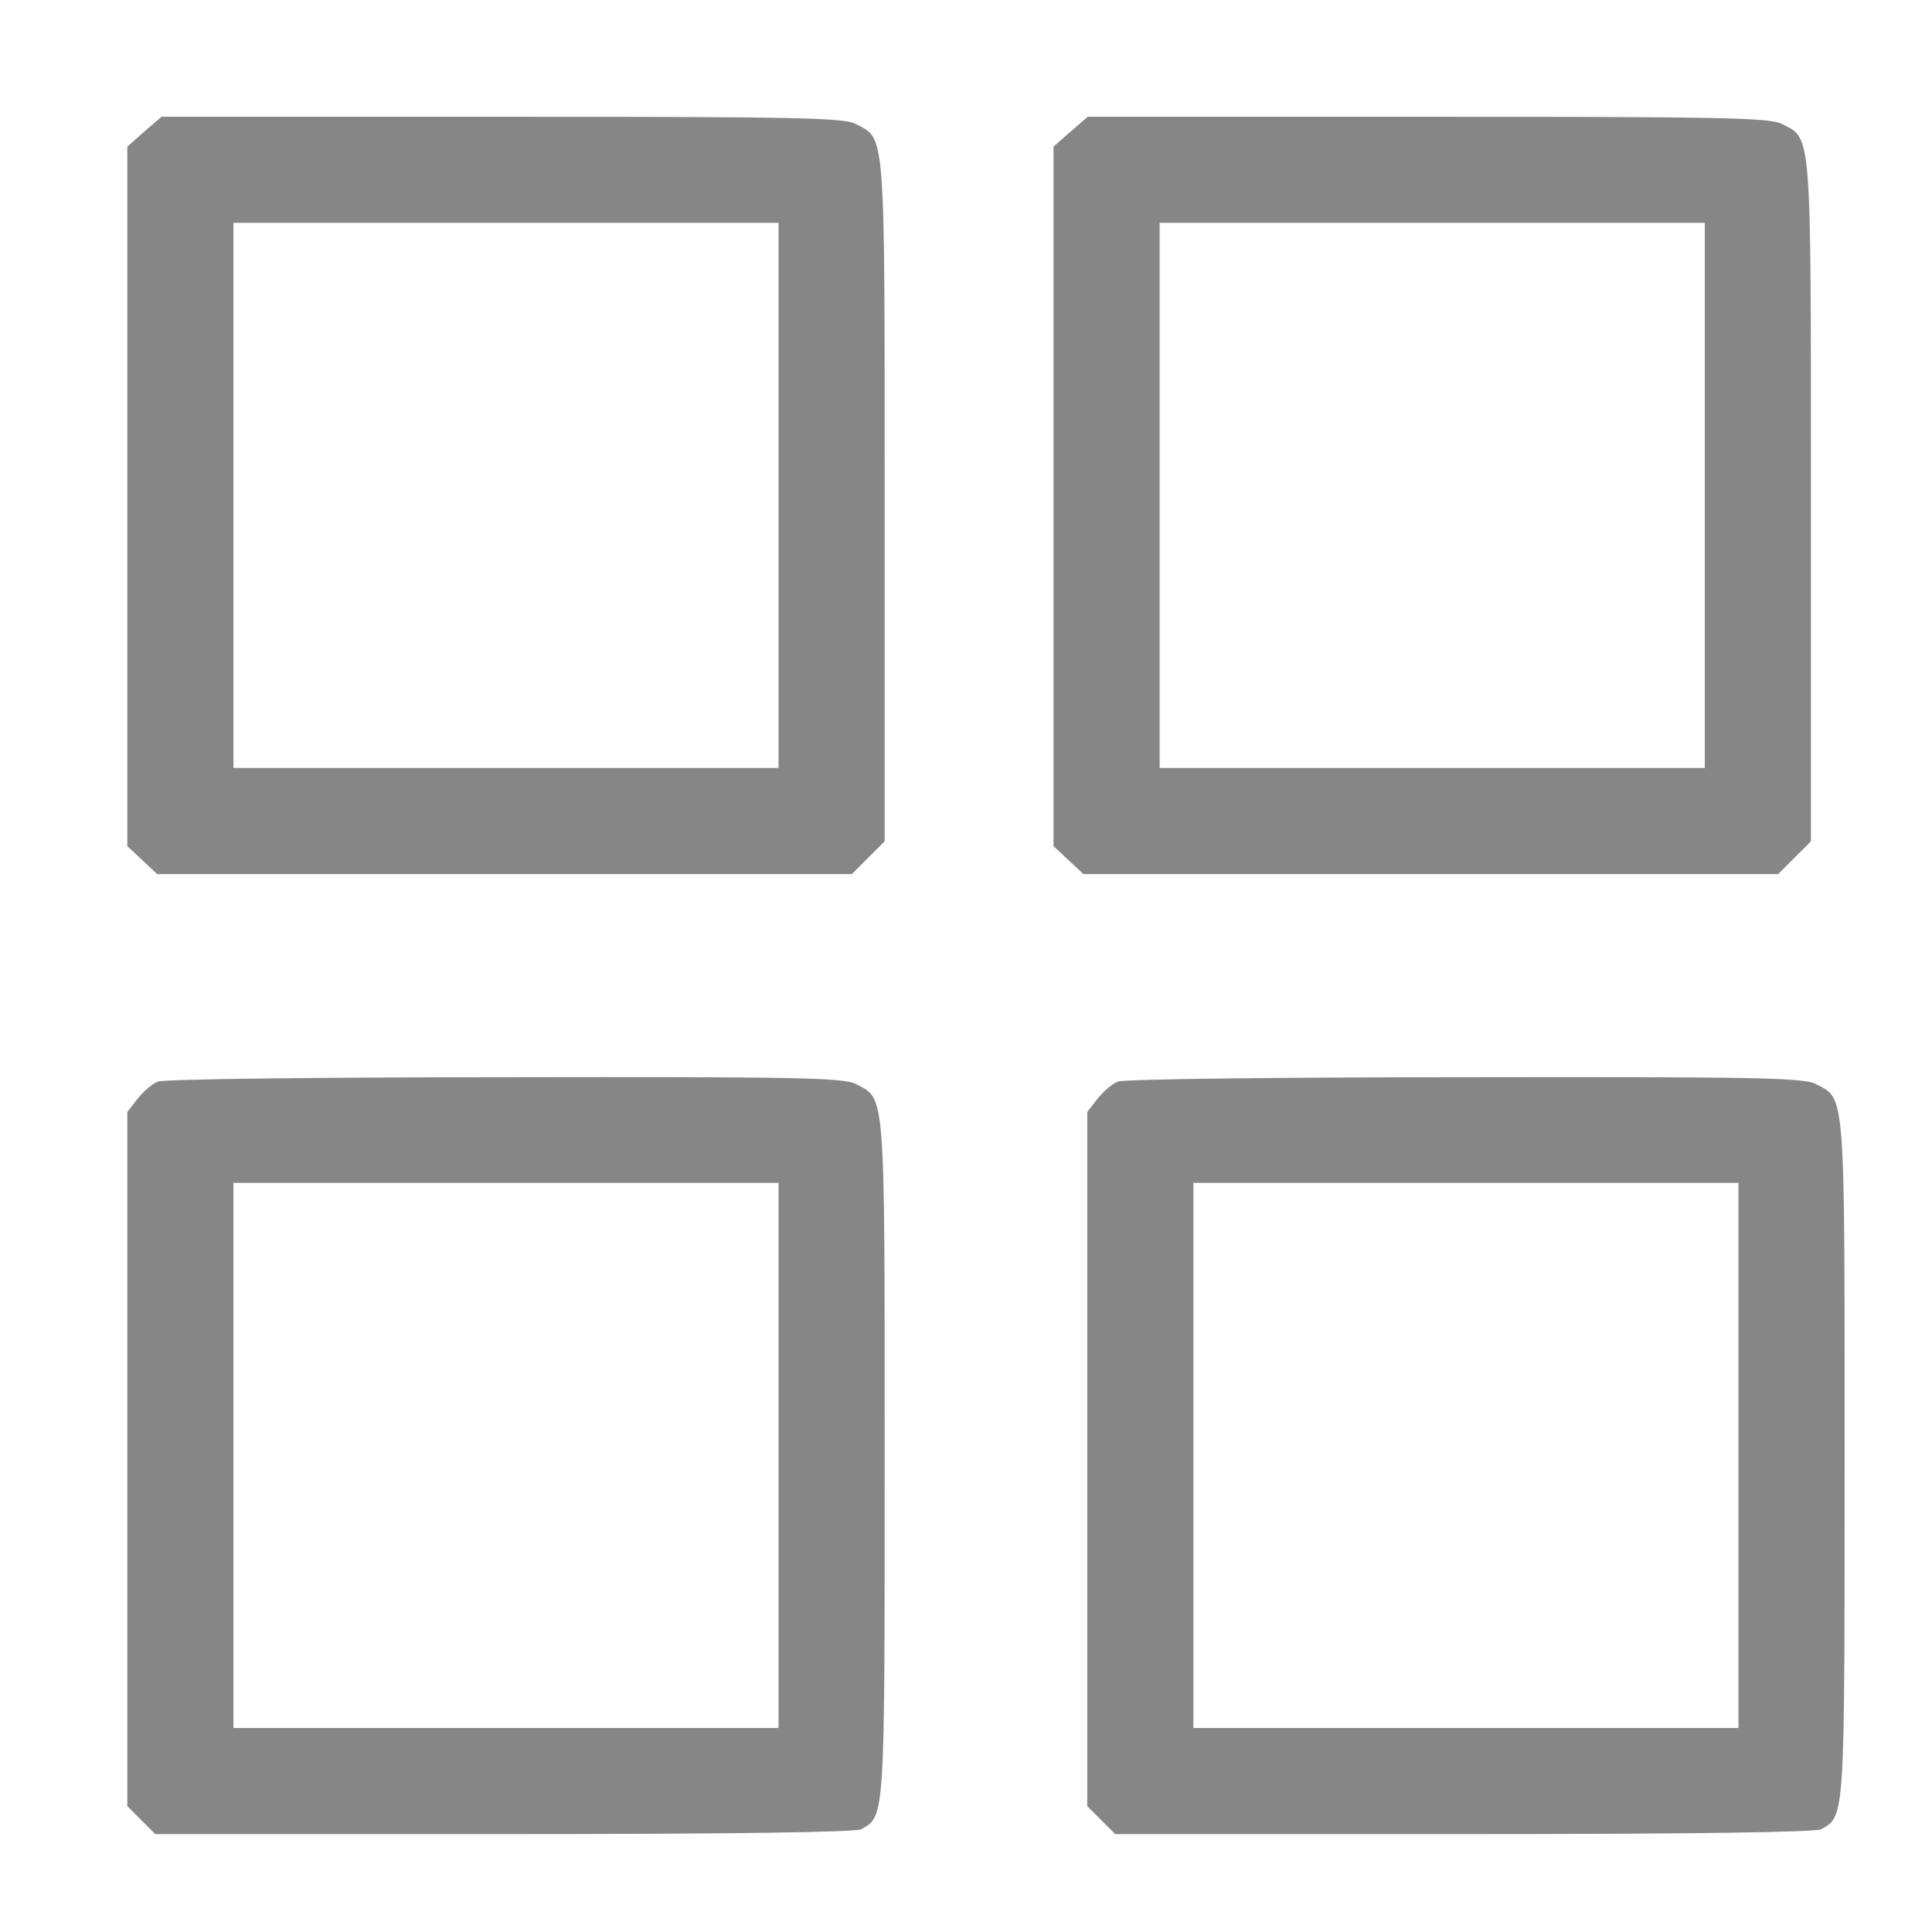
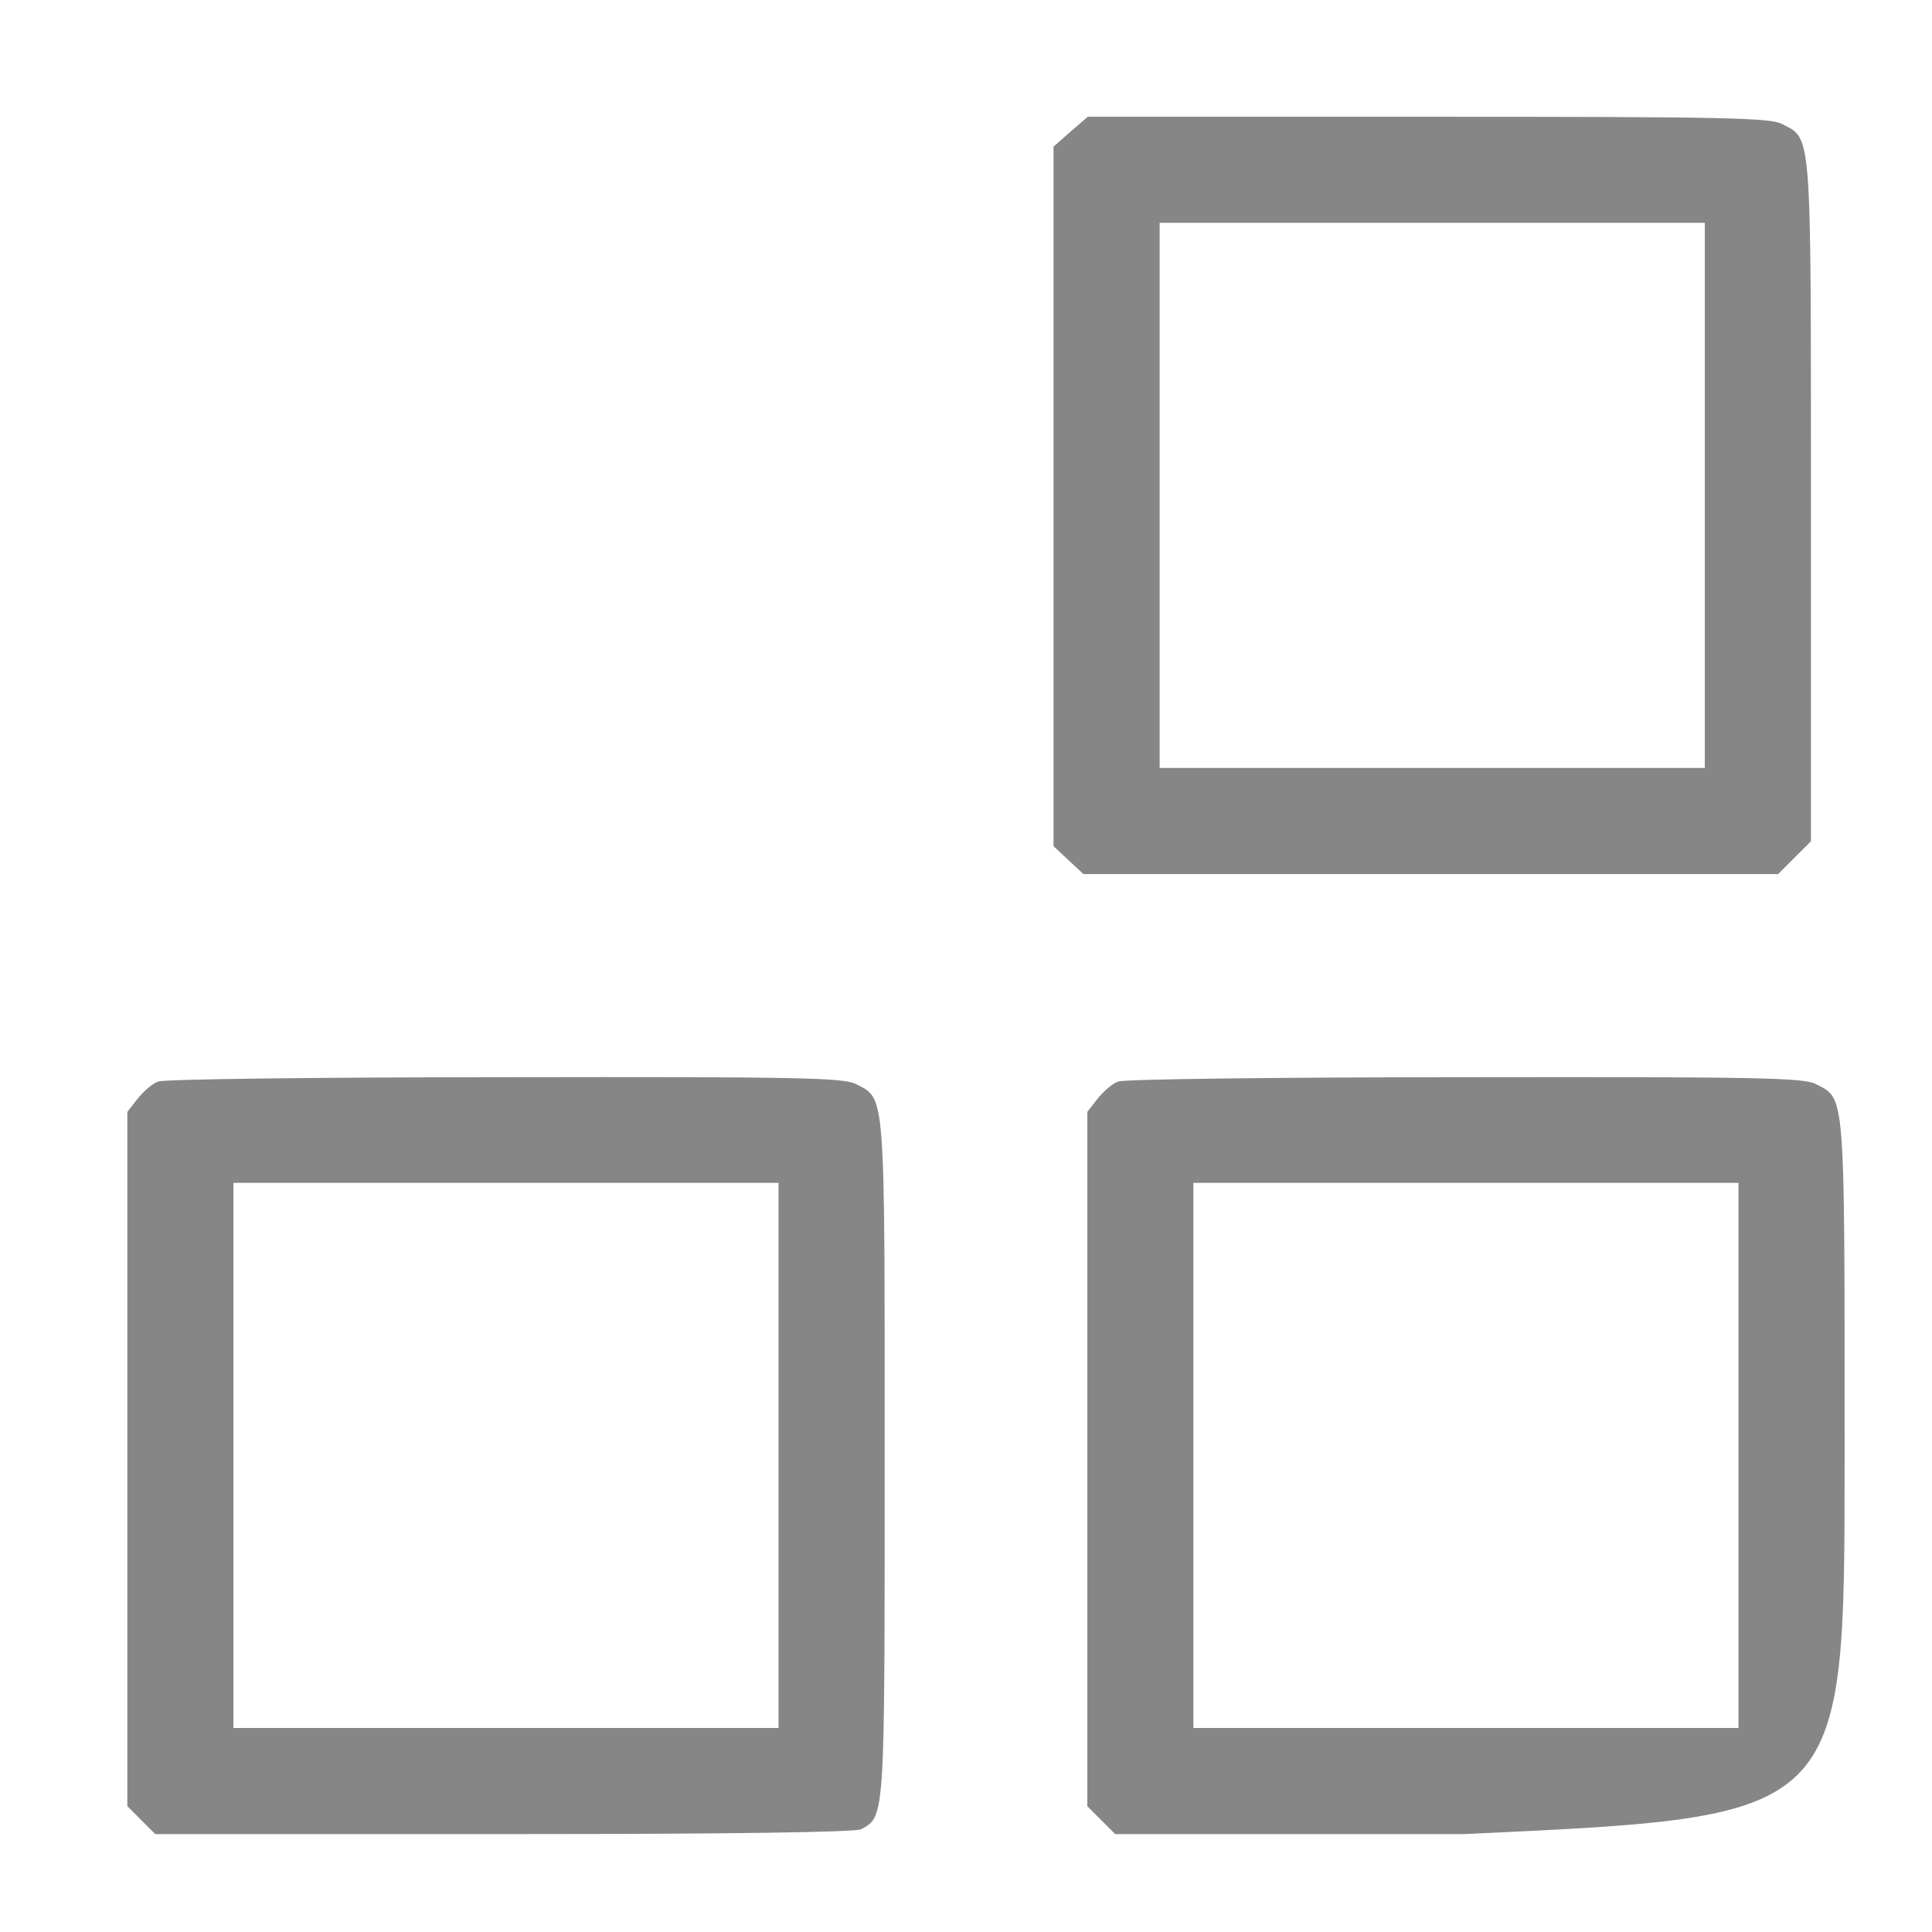
<svg xmlns="http://www.w3.org/2000/svg" width="30" height="30" viewBox="0 0 30 30" fill="none">
-   <path d="M2.239 2.045L1.977 2.277V7.708V13.139L2.209 13.356L2.441 13.573H7.834H13.228L13.482 13.318L13.737 13.064V7.775C13.737 1.962 13.752 2.165 13.288 1.925C13.1 1.827 12.366 1.813 7.789 1.813H2.508L2.239 2.045ZM12.089 7.693V11.925H7.857H3.625V7.693V3.46H7.857H12.089V7.693Z" fill="#868686" />
  <path d="M16.622 2.045L16.359 2.277V7.708V13.139L16.591 13.356L16.824 13.573H22.217H27.61L27.865 13.318L28.12 13.064V7.775C28.12 1.962 28.135 2.165 27.671 1.925C27.483 1.827 26.749 1.813 22.172 1.813H16.891L16.622 2.045ZM26.472 7.693V11.925H22.24H18.007V7.693V3.46H22.24H26.472V7.693Z" fill="#868686" />
  <path d="M2.456 16.794C2.366 16.824 2.224 16.951 2.134 17.064L1.977 17.266V22.652V28.045L2.194 28.263L2.411 28.48H7.819C11.385 28.48 13.273 28.45 13.37 28.405C13.745 28.203 13.737 28.263 13.737 22.637C13.737 16.877 13.752 17.071 13.288 16.832C13.1 16.734 12.374 16.719 7.842 16.727C4.965 16.727 2.538 16.757 2.456 16.794ZM12.089 22.599V26.832H7.857H3.625V22.599V18.367H7.857H12.089V22.599Z" fill="#868686" />
-   <path d="M17.362 16.794C17.272 16.824 17.13 16.952 17.04 17.064L16.883 17.266V22.652V28.046L17.1 28.263L17.317 28.48H22.726C26.291 28.48 28.179 28.45 28.276 28.405C28.651 28.203 28.643 28.263 28.643 22.637C28.643 16.877 28.658 17.072 28.194 16.832C28.007 16.735 27.28 16.72 22.748 16.727C19.872 16.727 17.445 16.757 17.362 16.794ZM26.995 22.6V26.832H22.763H18.531V22.6V18.367H22.763H26.995V22.6Z" fill="#868686" />
+   <path d="M17.362 16.794C17.272 16.824 17.13 16.952 17.04 17.064L16.883 17.266V22.652V28.046L17.1 28.263L17.317 28.48H22.726C28.651 28.203 28.643 28.263 28.643 22.637C28.643 16.877 28.658 17.072 28.194 16.832C28.007 16.735 27.28 16.72 22.748 16.727C19.872 16.727 17.445 16.757 17.362 16.794ZM26.995 22.6V26.832H22.763H18.531V22.6V18.367H22.763H26.995V22.6Z" fill="#868686" />
</svg>